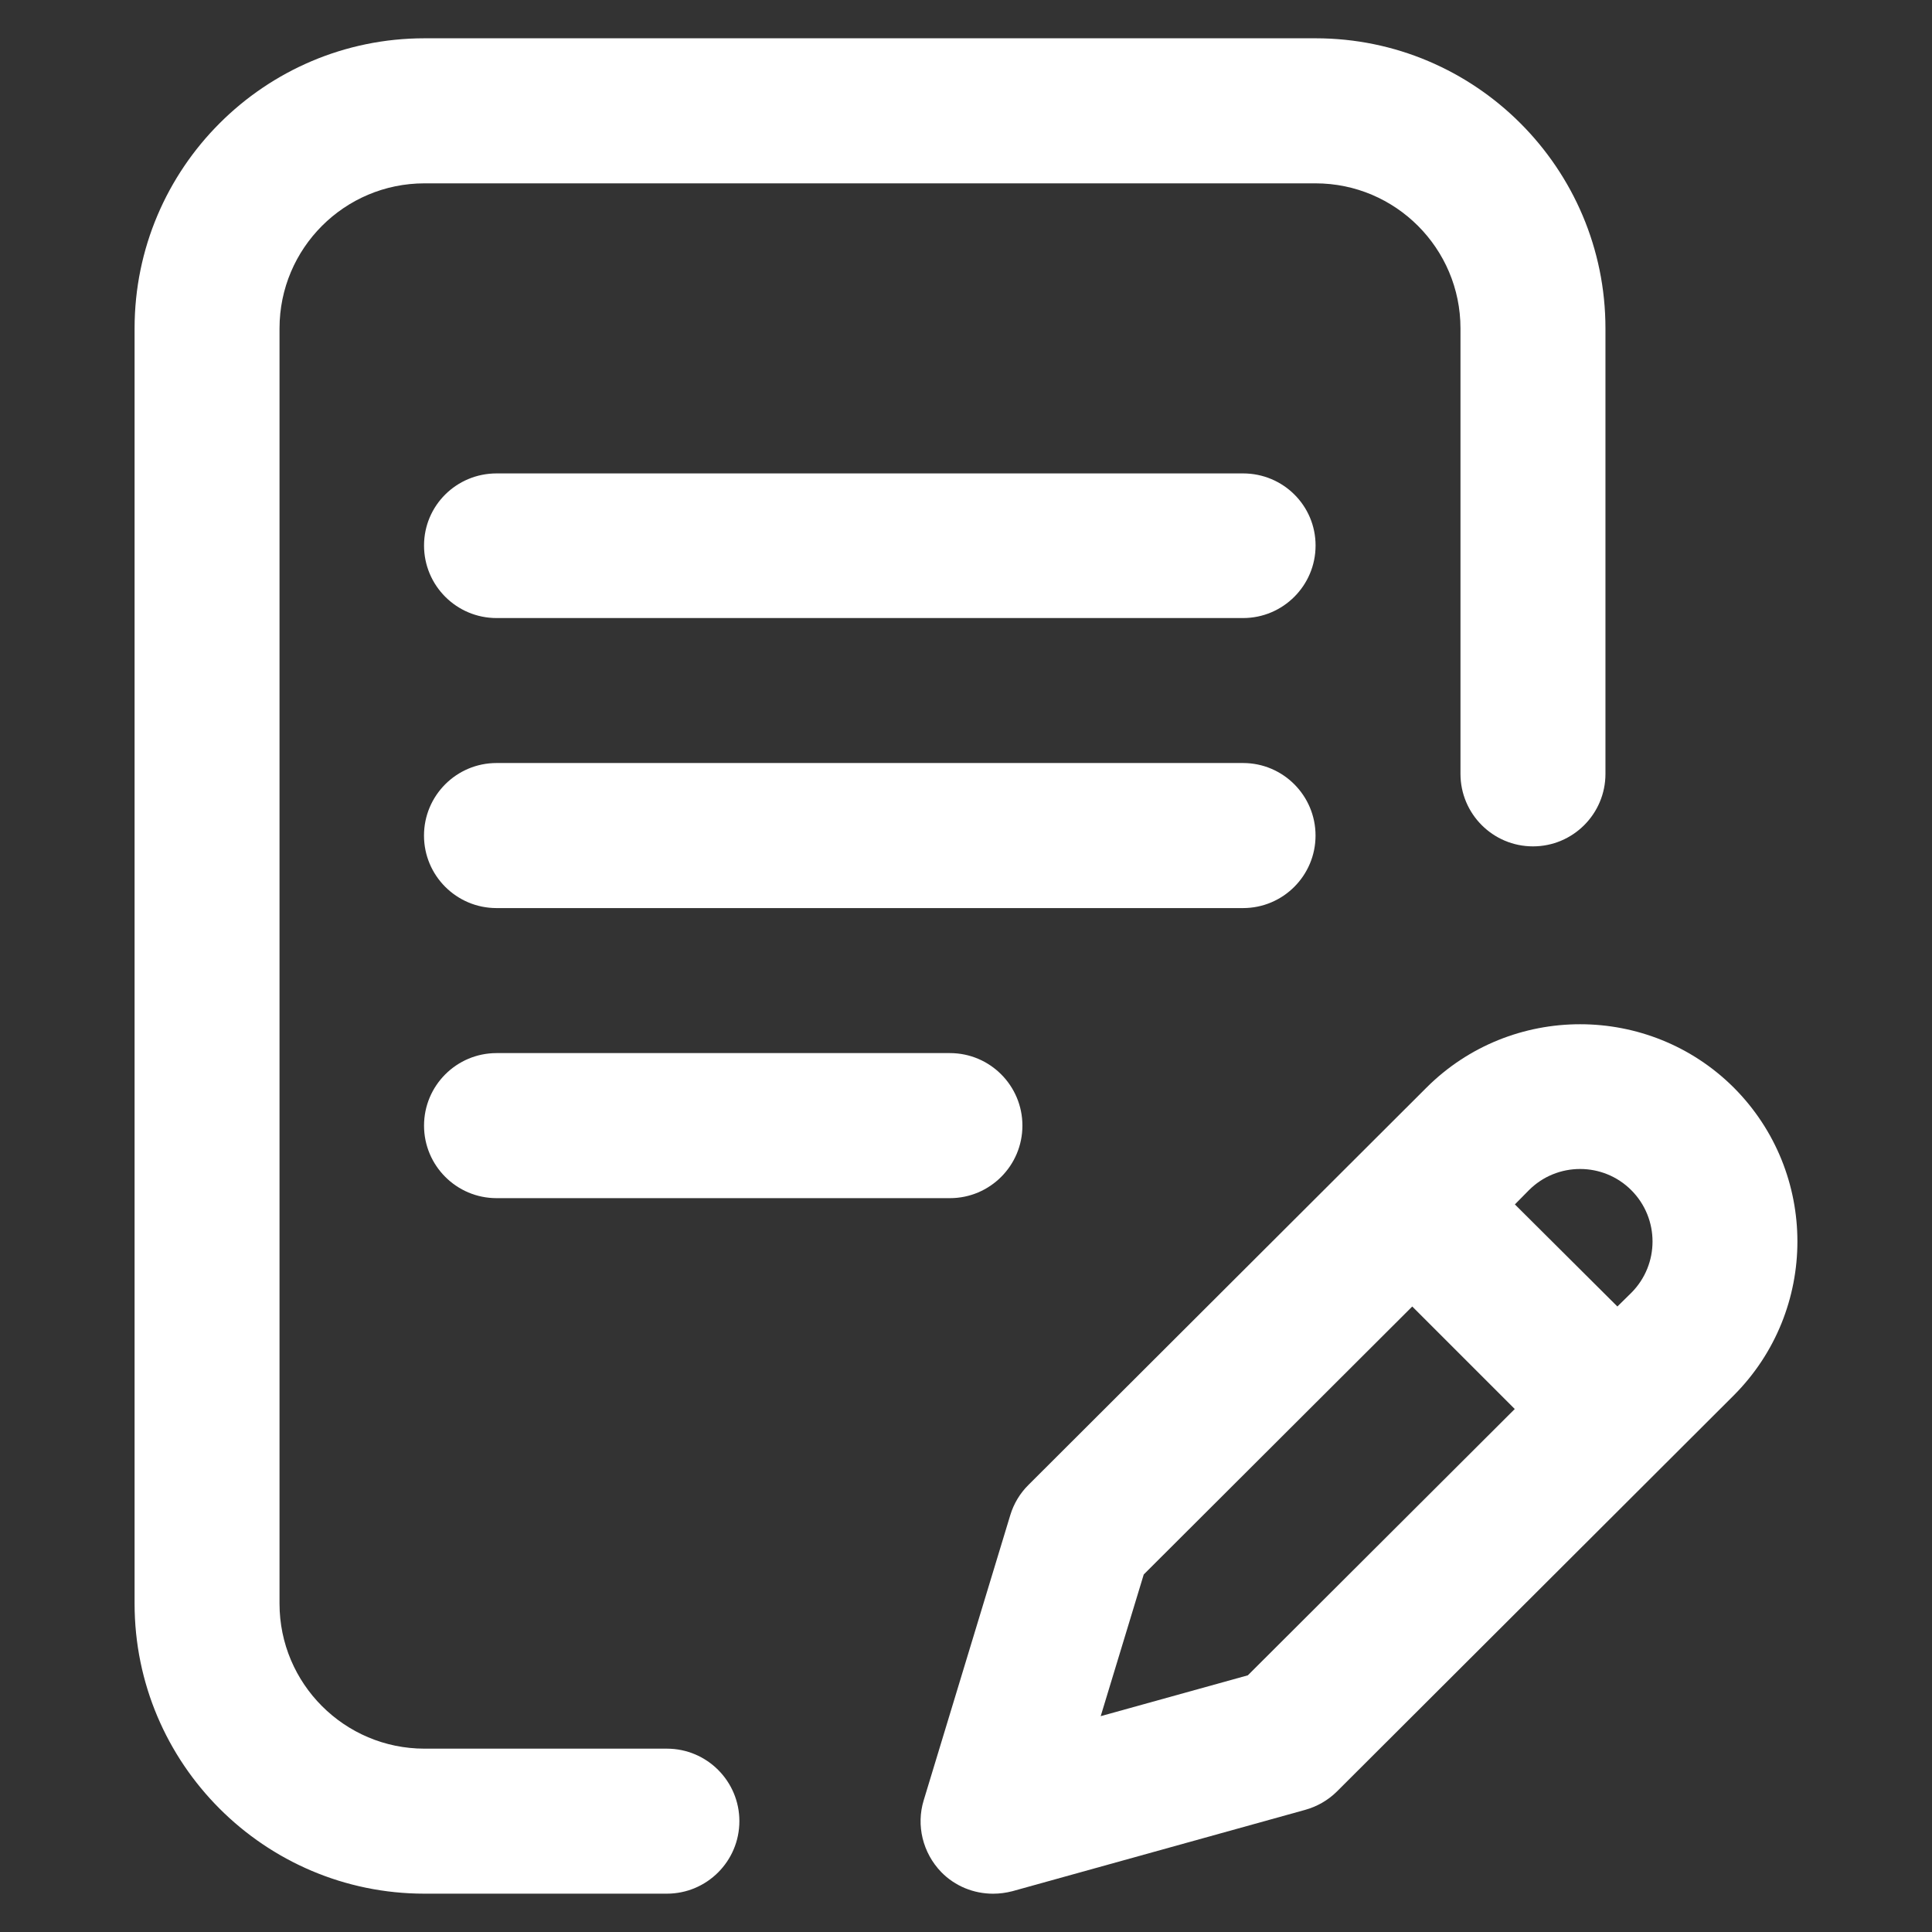
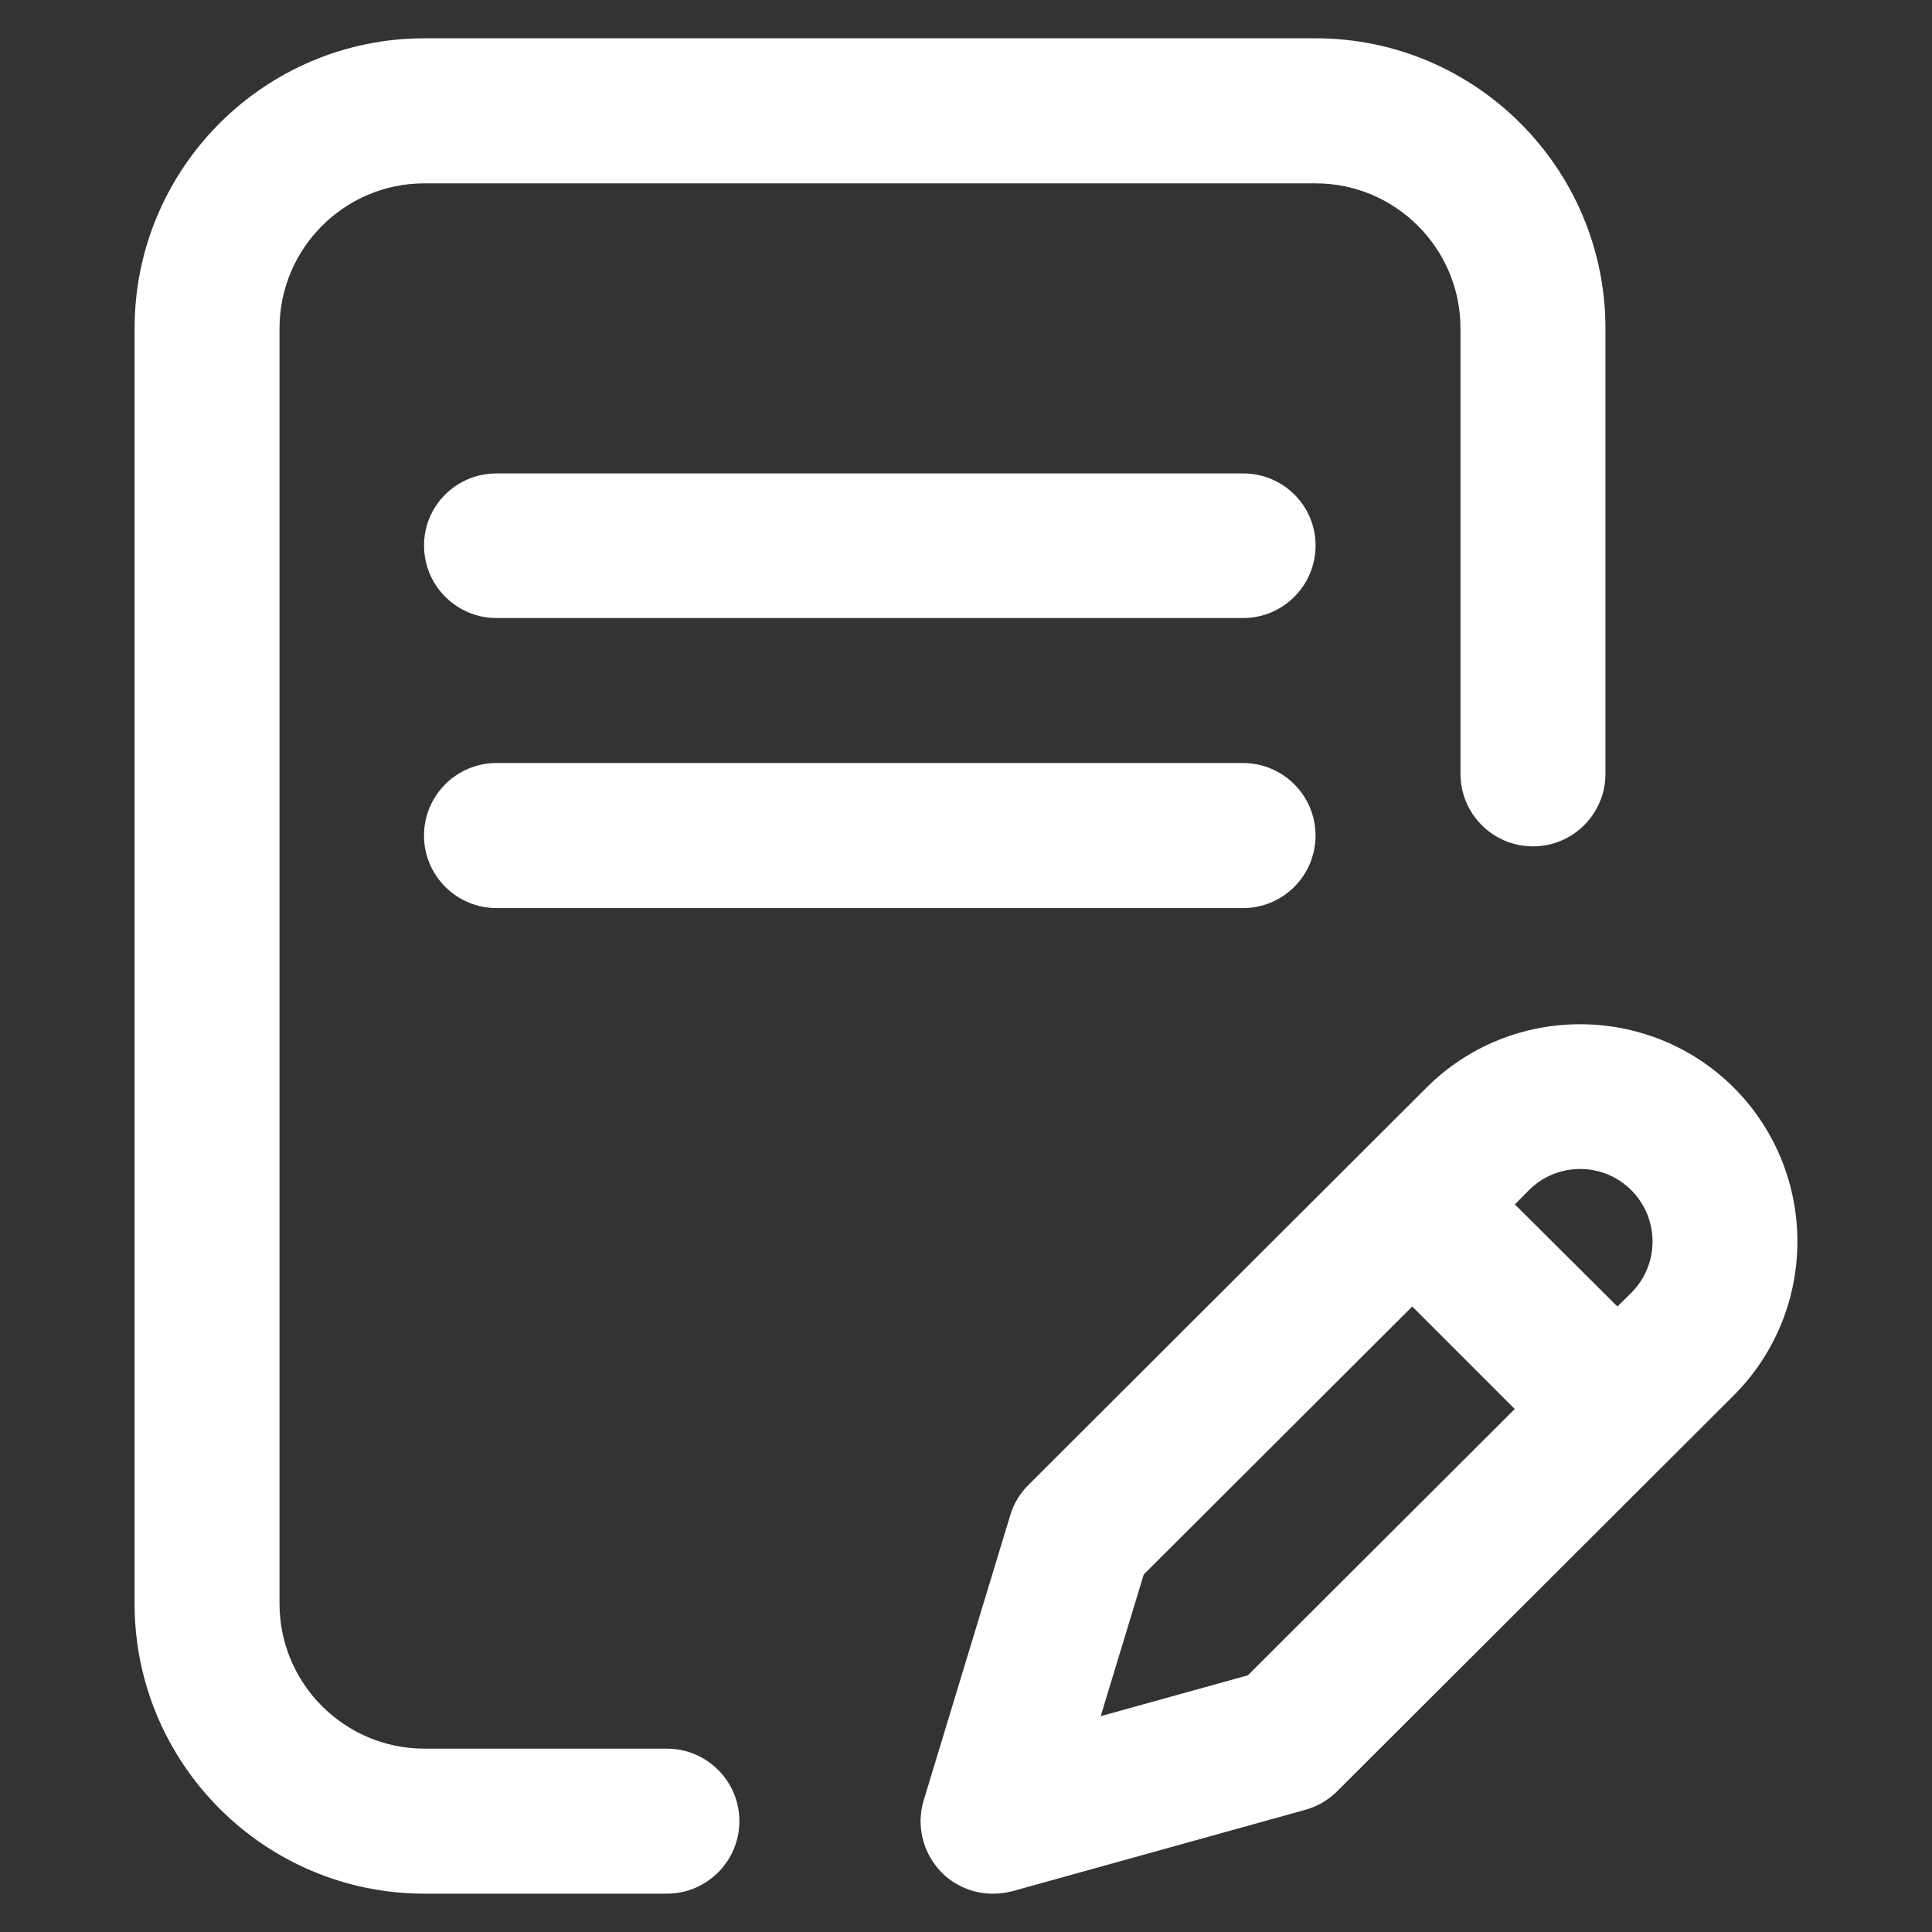
<svg xmlns="http://www.w3.org/2000/svg" xmlns:xlink="http://www.w3.org/1999/xlink" version="1.1" id="Layer_1" x="0px" y="0px" width="50px" height="50px" viewBox="0 0 50 50" enable-background="new 0 0 50 50" xml:space="preserve">
  <rect x="0" y="0" width="50" height="50" fill="#333333" stroke="none" />
  <g>
    <defs>
      <path id="SVGID_1_" d="M34.046,21.624c0-1.035-0.84-1.877-1.876-1.877h-19.32c-1.036,0-1.877,0.841-1.877,1.877    c0,1.036,0.84,1.877,1.877,1.877h19.32C33.206,23.501,34.046,22.66,34.046,21.624z" />
    </defs>
    <clipPath id="SVGID_2_">
      <use xlink:href="#SVGID_1_" overflow="visible" />
    </clipPath>
    <g clip-path="url(#SVGID_2_)">
      <defs>
        <rect id="SVGID_3_" x="-691.142" y="-977.232" width="2070.772" height="4035.848" />
      </defs>
      <clipPath id="SVGID_4_">
        <use xlink:href="#SVGID_3_" overflow="visible" />
      </clipPath>
      <rect x="5.582" y="14.355" clip-path="url(#SVGID_4_)" fill="#FFFFFF" width="33.857" height="14.539" />
    </g>
  </g>
  <g>
    <defs>
      <path id="SVGID_5_" d="M12.851,27.254c-1.036,0-1.877,0.841-1.877,1.877c0,1.035,0.84,1.877,1.877,1.877h11.733    c1.035,0,1.876-0.841,1.876-1.877c0-1.036-0.84-1.877-1.876-1.877H12.851z" />
    </defs>
    <clipPath id="SVGID_6_">
      <use xlink:href="#SVGID_5_" overflow="visible" />
    </clipPath>
    <g clip-path="url(#SVGID_6_)">
      <defs>
-         <rect id="SVGID_7_" x="-691.142" y="-977.232" width="2070.772" height="4035.848" />
-       </defs>
+         </defs>
      <clipPath id="SVGID_8_">
        <use xlink:href="#SVGID_7_" overflow="visible" />
      </clipPath>
      <rect x="5.582" y="21.862" clip-path="url(#SVGID_8_)" fill="#FFFFFF" width="26.271" height="14.539" />
    </g>
  </g>
  <g>
    <defs>
      <path id="SVGID_9_" d="M17.258,45.255h-6.273c-2.069,0-3.751-1.683-3.751-3.753V8.498c0-2.071,1.682-3.753,3.751-3.753h23.061    c2.069,0,3.751,1.683,3.751,3.753v11.529c0,1.036,0.84,1.877,1.876,1.877c1.036,0,1.876-0.841,1.876-1.877V8.498    c0-4.141-3.365-7.507-7.502-7.507H10.985c-4.137,0-7.502,3.365-7.502,7.507v33.003c0,4.141,3.365,7.507,7.502,7.507h6.273    c1.036,0,1.877-0.841,1.877-1.877C19.135,46.096,18.295,45.255,17.258,45.255z" />
    </defs>
    <clipPath id="SVGID_10_">
      <use xlink:href="#SVGID_9_" overflow="visible" />
    </clipPath>
    <g clip-path="url(#SVGID_10_)">
      <defs>
        <rect id="SVGID_11_" x="-691.142" y="-977.232" width="2070.772" height="4035.848" />
      </defs>
      <clipPath id="SVGID_12_">
        <use xlink:href="#SVGID_11_" overflow="visible" />
      </clipPath>
      <rect x="-1.91" y="-4.401" clip-path="url(#SVGID_12_)" fill="#FFFFFF" width="48.851" height="58.801" />
    </g>
  </g>
  <g>
    <defs>
      <path id="SVGID_13_" d="M42.22,33.456l-0.362,0.356l-2.653-2.642l0.362-0.367c0.731-0.733,1.921-0.733,2.652,0    C42.95,31.536,42.95,32.722,42.22,33.456z M32.294,43.357l-3.808,1.057l1.114-3.667l6.949-6.935l2.653,2.653L32.294,43.357z     M44.872,28.149c-2.195-2.189-5.765-2.189-7.956,0L26.618,38.428c-0.219,0.216-0.381,0.485-0.47,0.777l-2.243,7.388    c-0.198,0.647-0.025,1.359,0.453,1.855c0.358,0.367,0.843,0.561,1.343,0.561c0.166,0,0.334-0.022,0.5-0.065l7.57-2.103    c0.312-0.086,0.596-0.248,0.825-0.474l10.276-10.257C47.065,33.909,47.065,30.349,44.872,28.149z" />
    </defs>
    <clipPath id="SVGID_14_">
      <use xlink:href="#SVGID_13_" overflow="visible" />
    </clipPath>
    <g clip-path="url(#SVGID_14_)">
      <defs>
        <rect id="SVGID_15_" x="-691.142" y="-977.232" width="2070.772" height="4035.848" />
      </defs>
      <clipPath id="SVGID_16_">
        <use xlink:href="#SVGID_15_" overflow="visible" />
      </clipPath>
      <rect x="18.43" y="21.106" clip-path="url(#SVGID_16_)" fill="#FFFFFF" width="33.479" height="33.294" />
    </g>
  </g>
  <g>
    <defs>
      <path id="SVGID_17_" d="M32.171,12.252h-19.32c-1.036,0-1.877,0.83-1.877,1.866s0.84,1.877,1.877,1.877h19.32    c1.035,0,1.876-0.841,1.876-1.877S33.206,12.252,32.171,12.252z" />
    </defs>
    <clipPath id="SVGID_18_">
      <use xlink:href="#SVGID_17_" overflow="visible" />
    </clipPath>
    <g clip-path="url(#SVGID_18_)">
      <defs>
        <rect id="SVGID_19_" x="-691.142" y="-977.232" width="2070.772" height="4035.848" />
      </defs>
      <clipPath id="SVGID_20_">
        <use xlink:href="#SVGID_19_" overflow="visible" />
      </clipPath>
      <rect x="5.582" y="6.848" clip-path="url(#SVGID_20_)" fill="#FFFFFF" width="33.857" height="14.539" />
    </g>
  </g>
</svg>